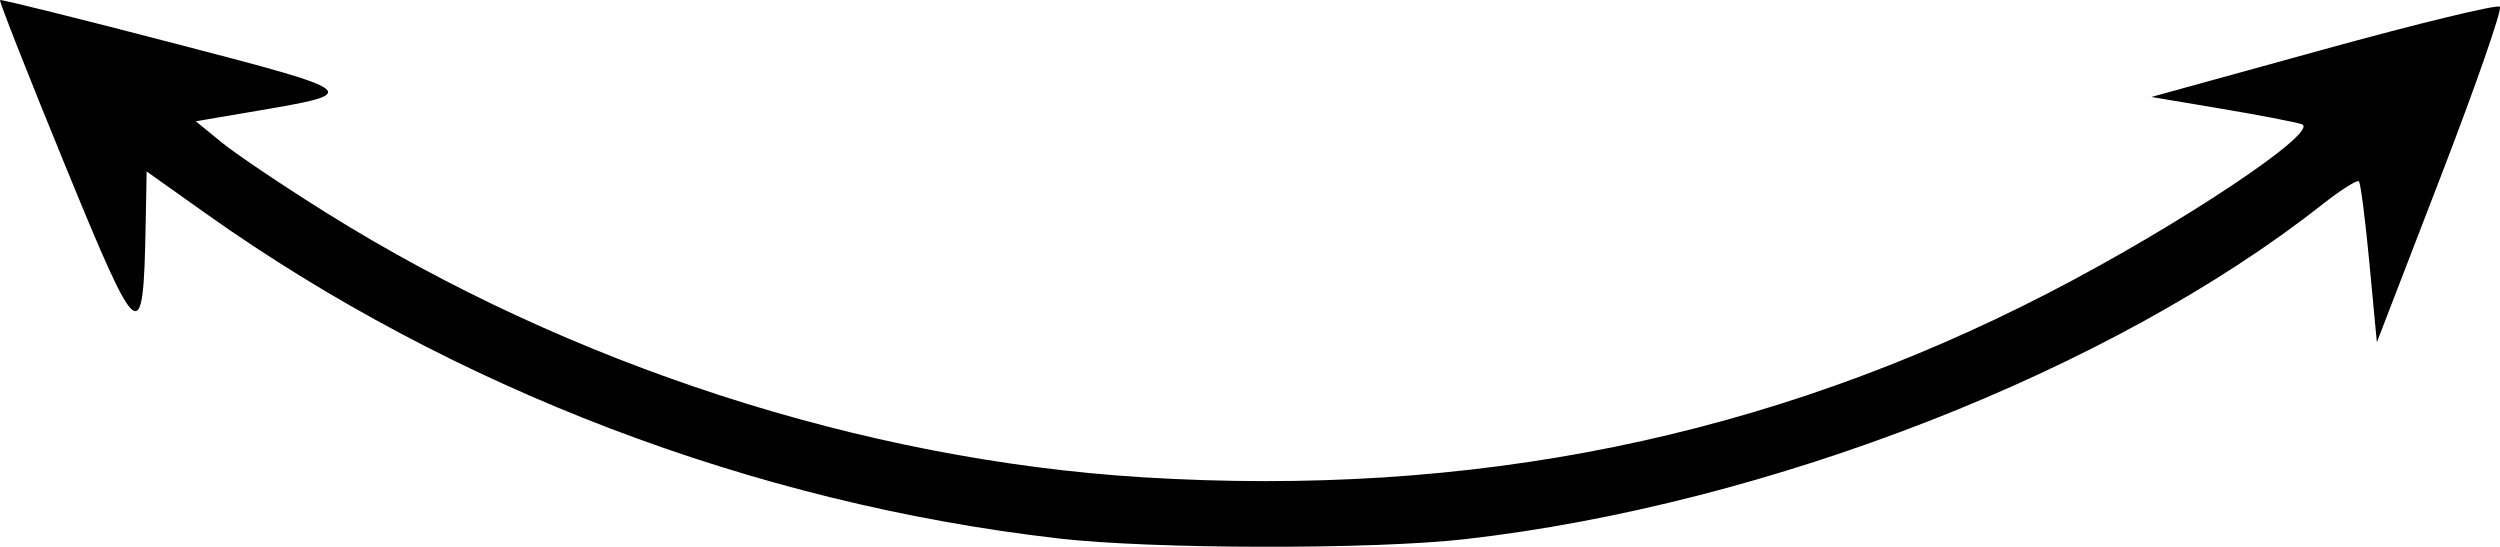
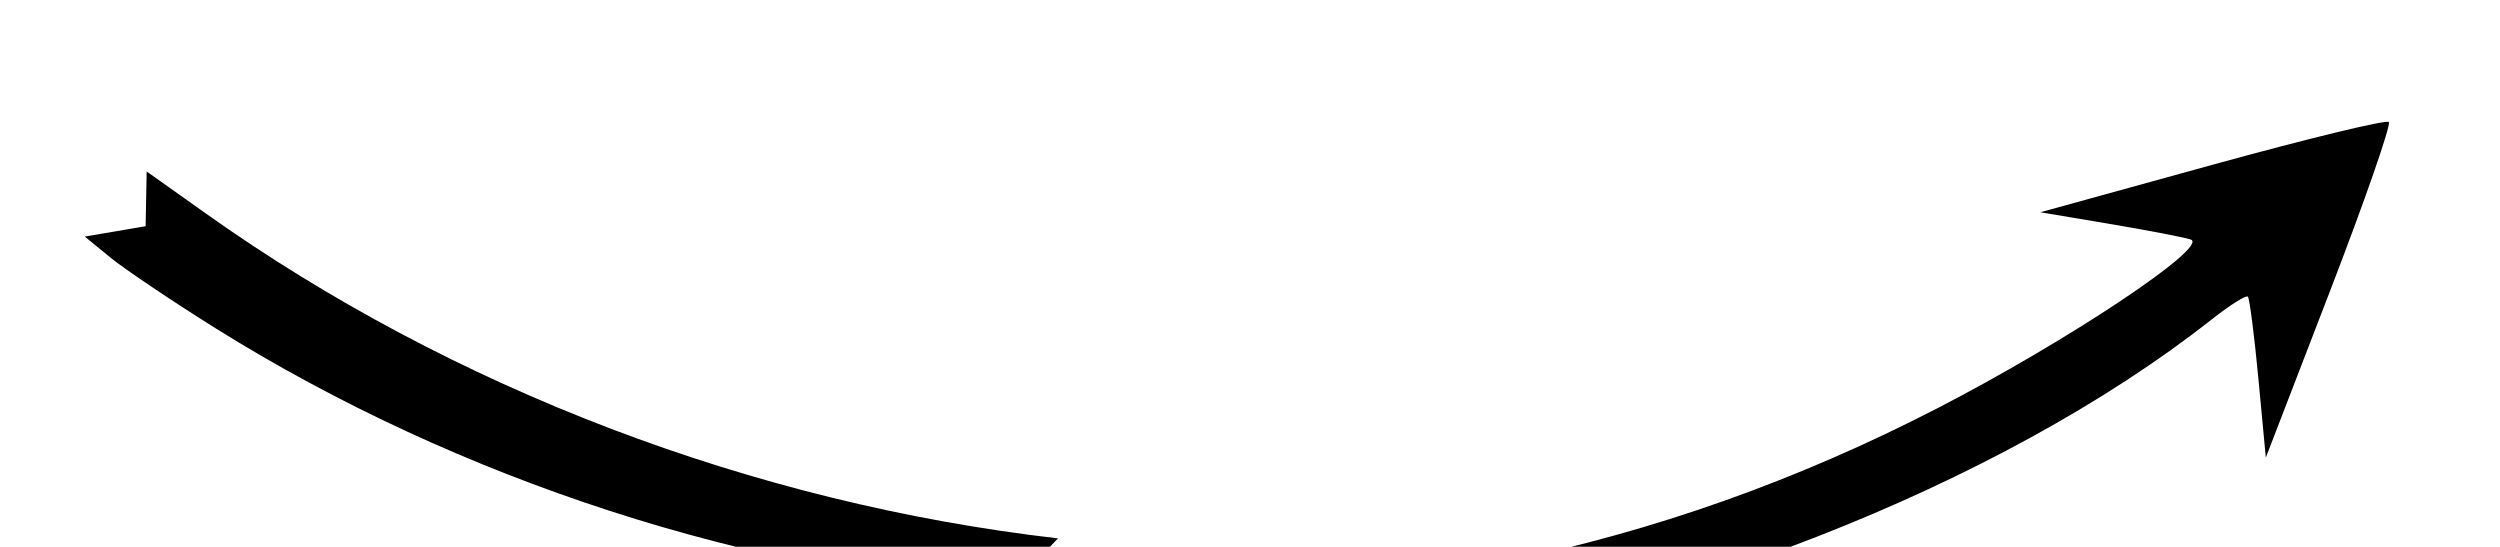
<svg xmlns="http://www.w3.org/2000/svg" xmlns:ns1="http://www.inkscape.org/namespaces/inkscape" xmlns:ns2="http://sodipodi.sourceforge.net/DTD/sodipodi-0.dtd" width="100.589mm" height="21.998mm" viewBox="0 0 100.589 21.998" version="1.1" id="svg8" ns1:version="0.92.3 (2405546, 2018-03-11)" ns2:docname="tenor-fan.svg">
  <defs id="defs2" />
  <ns2:namedview id="base" pagecolor="#ffffff" bordercolor="#666666" borderopacity="1.0" ns1:pageopacity="0.0" ns1:pageshadow="2" ns1:zoom="0.35" ns1:cx="-259.6467" ns1:cy="-50.599076" ns1:document-units="mm" ns1:current-layer="layer1" showgrid="false" fit-margin-top="0" fit-margin-left="0" fit-margin-right="0" fit-margin-bottom="0" ns1:window-width="2160" ns1:window-height="1346" ns1:window-x="-11" ns1:window-y="-11" ns1:window-maximized="1" />
  <g ns1:label="Layer 1" ns1:groupmode="layer" id="layer1" transform="translate(-48.287,-113.447)">
-     <path style="fill:#000000;stroke-width:0.353" d="M 90.857,135.109 C 78.601,133.7 66.491,129.083 56.568,122.036 l -2.38,-1.69 -0.042,2.203 c -0.094,4.948 -0.254,4.829 -3.213,-2.387 -1.499,-3.656 -2.689,-6.677 -2.644,-6.712 0.045,-0.035 3.254,0.762 7.133,1.773 7.424,1.934 7.457,1.962 3.192,2.687 l -2.449,0.416 1.039,0.849 c 0.572,0.467 2.467,1.742 4.212,2.833 9.799,6.125 21.604,9.949 32.854,10.643 13.261,0.817 25.165,-1.605 36.43,-7.413 5.26,-2.712 10.997,-6.535 10.196,-6.795 -0.275,-0.089 -1.748,-0.372 -3.273,-0.629 l -2.773,-0.466 6.918,-1.908 c 3.805,-1.049 7.001,-1.825 7.103,-1.723 0.102,0.102 -0.97,3.181 -2.382,6.843 l -2.567,6.658 -0.299,-3.172 c -0.164,-1.745 -0.355,-3.231 -0.424,-3.303 -0.069,-0.072 -0.728,0.344 -1.464,0.924 -8.499,6.699 -22.264,12.076 -34.482,13.471 -3.71,0.424 -12.602,0.409 -16.395,-0.028 z" id="path891" ns1:connector-curvature="0" />
+     <path style="fill:#000000;stroke-width:0.353" d="M 90.857,135.109 C 78.601,133.7 66.491,129.083 56.568,122.036 l -2.38,-1.69 -0.042,2.203 l -2.449,0.416 1.039,0.849 c 0.572,0.467 2.467,1.742 4.212,2.833 9.799,6.125 21.604,9.949 32.854,10.643 13.261,0.817 25.165,-1.605 36.43,-7.413 5.26,-2.712 10.997,-6.535 10.196,-6.795 -0.275,-0.089 -1.748,-0.372 -3.273,-0.629 l -2.773,-0.466 6.918,-1.908 c 3.805,-1.049 7.001,-1.825 7.103,-1.723 0.102,0.102 -0.97,3.181 -2.382,6.843 l -2.567,6.658 -0.299,-3.172 c -0.164,-1.745 -0.355,-3.231 -0.424,-3.303 -0.069,-0.072 -0.728,0.344 -1.464,0.924 -8.499,6.699 -22.264,12.076 -34.482,13.471 -3.71,0.424 -12.602,0.409 -16.395,-0.028 z" id="path891" ns1:connector-curvature="0" />
  </g>
</svg>